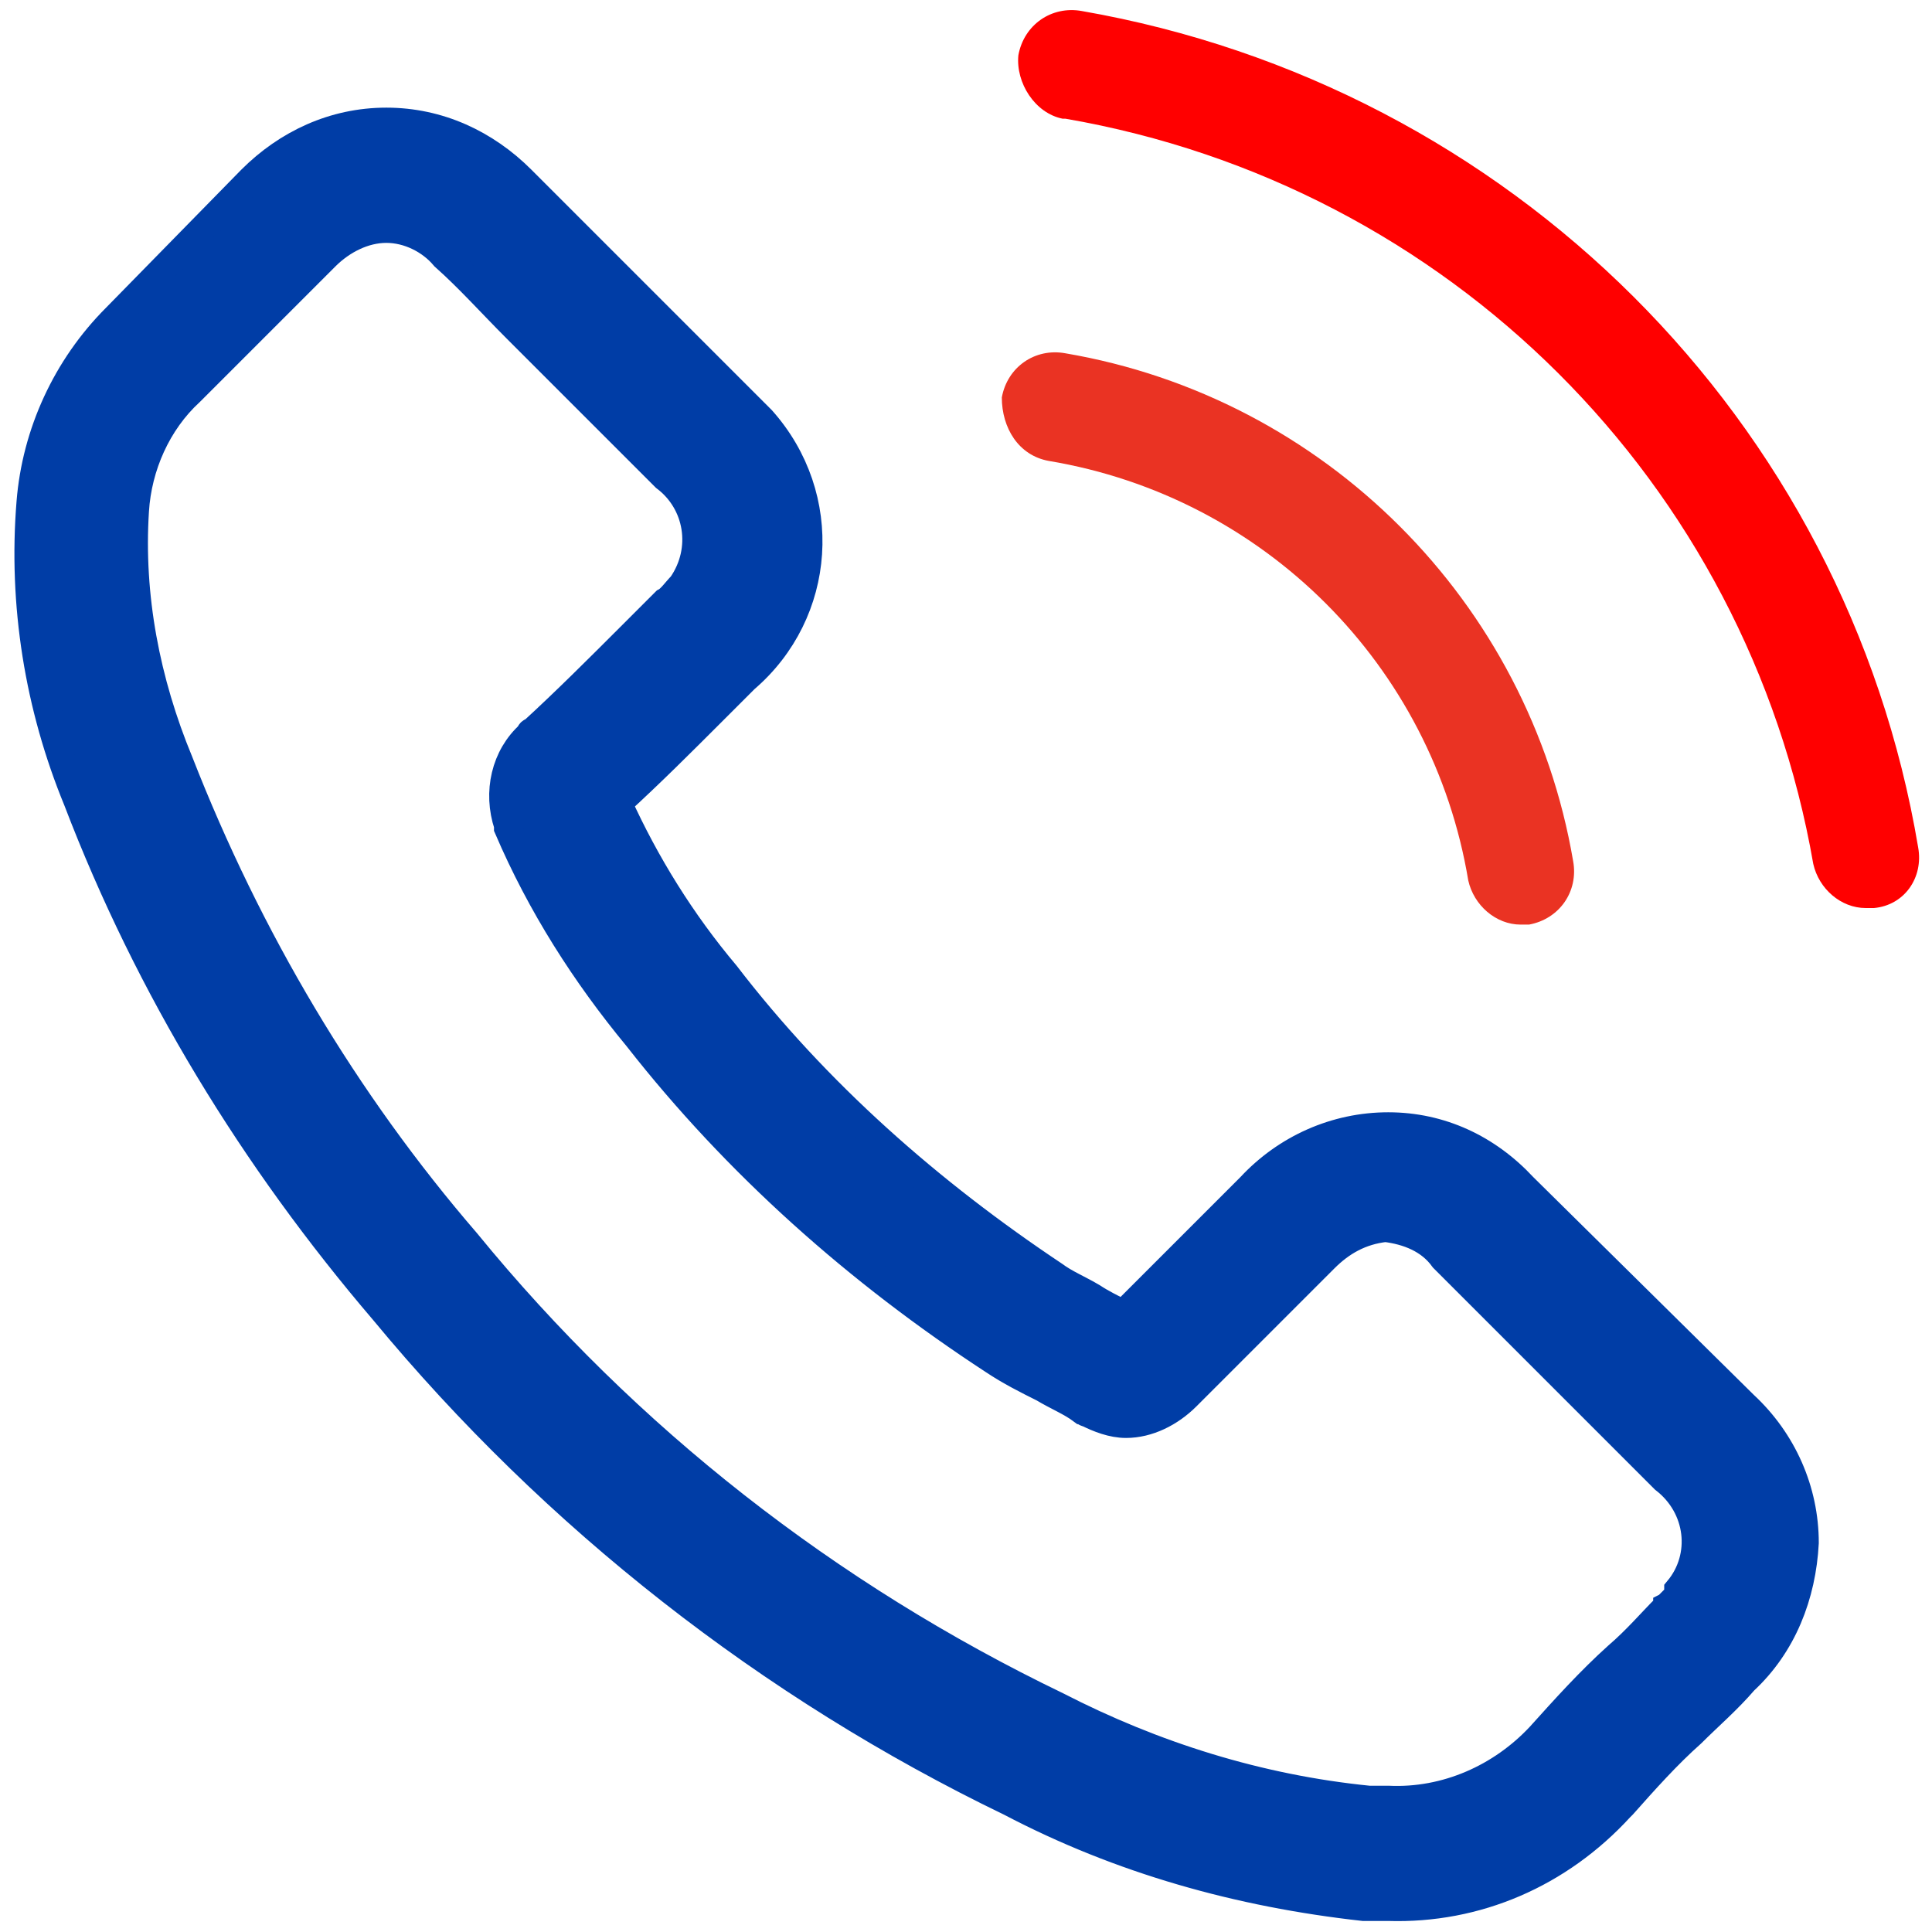
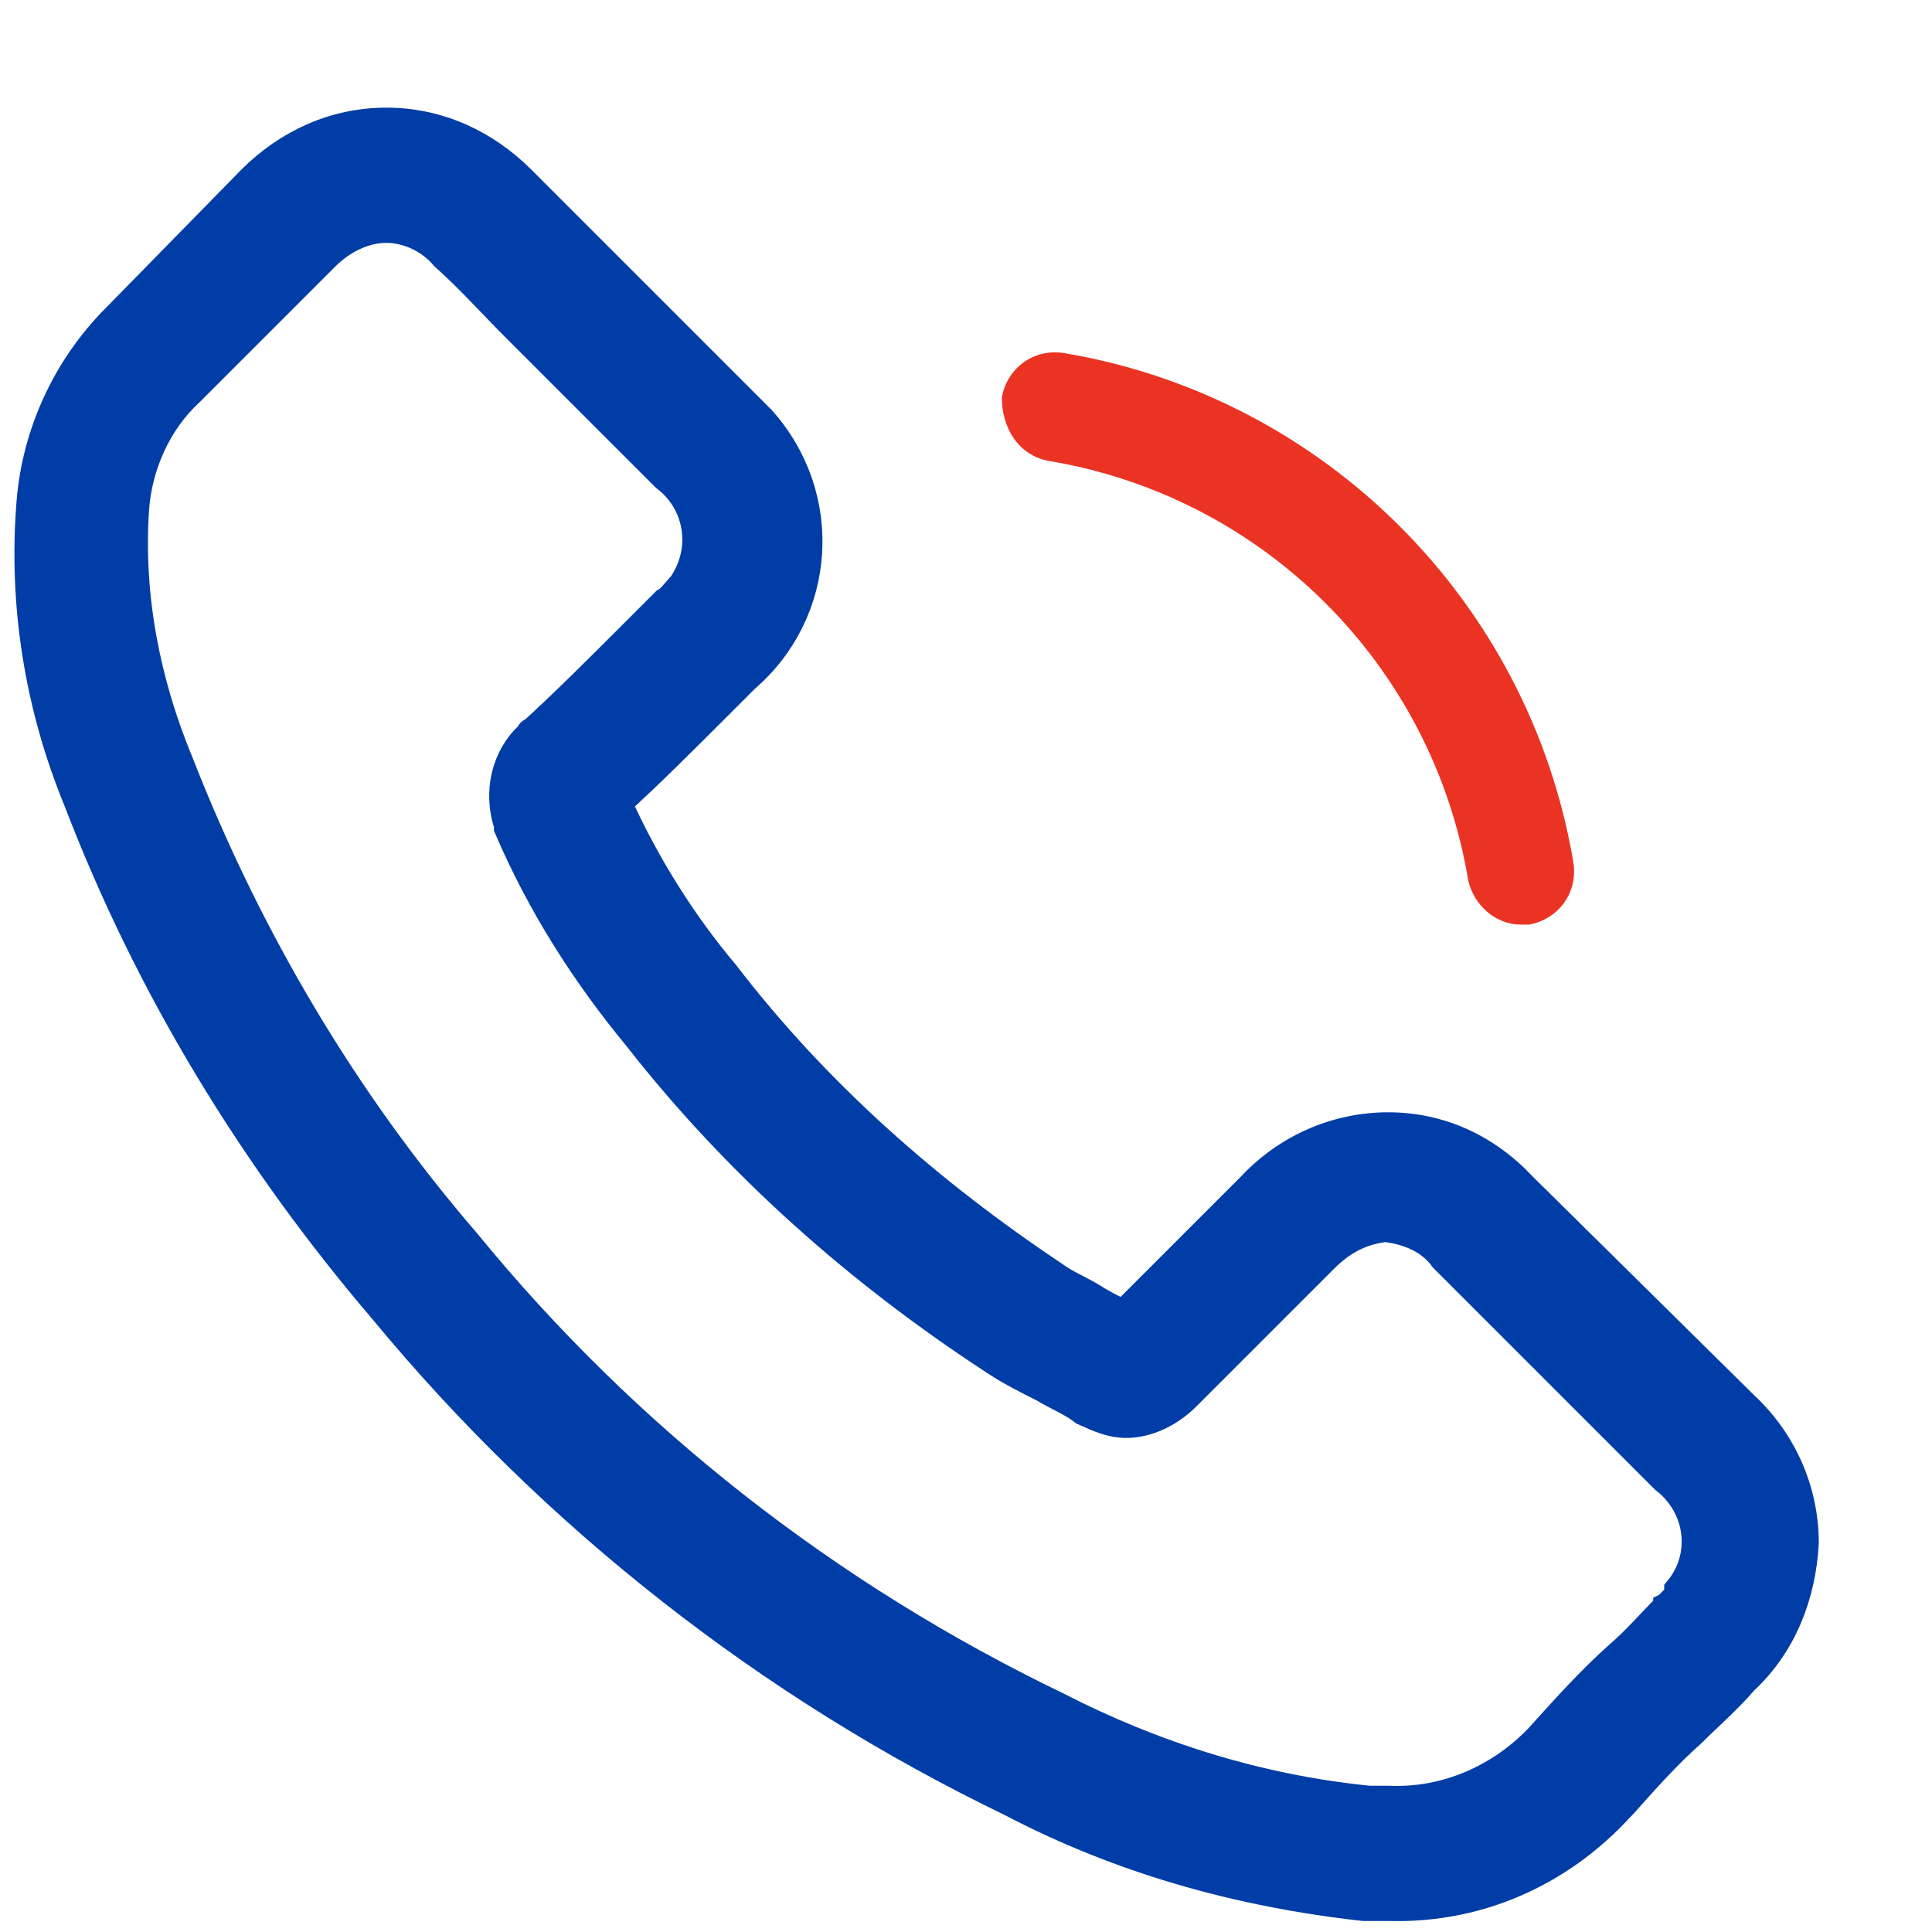
<svg xmlns="http://www.w3.org/2000/svg" version="1.1" id="Livello_1" x="0px" y="0px" viewBox="0 0 70 70" style="enable-background:new 0 0 70 70;" xml:space="preserve">
  <style type="text/css">
	.st0{fill:#003DA6;stroke:#003DA6;}
	.st1{fill:#EA3323;}
	.st2{fill:#FF0000;}
</style>
  <g id="Raggruppa_8196" transform="translate(0.498)">
    <path id="Tracciato_95" class="st0" d="M54.7,43c-1.3-1.4-3-2.2-4.9-2.2c-1.9,0-3.7,0.8-5,2.2l-4.6,4.6c-0.4-0.2-0.8-0.4-1.1-0.6   c-0.5-0.3-1-0.5-1.4-0.8c-4.5-3-8.6-6.6-11.9-10.9c-1.6-1.9-2.9-4-3.9-6.2c1.2-1.1,2.3-2.2,3.4-3.3c0.4-0.4,0.8-0.8,1.2-1.2   c2.8-2.4,3.1-6.6,0.6-9.4c-0.2-0.2-0.4-0.4-0.6-0.6l-4-4c-0.5-0.5-0.9-0.9-1.4-1.4c-0.9-0.9-1.8-1.8-2.7-2.7   c-1.3-1.3-3-2.1-4.9-2.1c-1.9,0-3.6,0.8-4.9,2.1l0,0l-4.9,5c-1.8,1.8-2.9,4.2-3.1,6.7C0.3,21.9,0.9,25.6,2.3,29   c2.6,6.8,6.4,13,11.1,18.5c6.2,7.5,14,13.6,22.7,17.8c4,2.1,8.3,3.3,12.8,3.8c0.3,0,0.6,0,0.9,0c3.2,0.1,6.2-1.2,8.4-3.6   c0,0,0,0,0.1-0.1c0.8-0.9,1.6-1.8,2.5-2.6c0.6-0.6,1.3-1.2,1.9-1.9c1.4-1.3,2.1-3.1,2.2-5c0-1.9-0.8-3.7-2.2-5L54.7,43z M59.9,58.2   C59.9,58.2,59.9,58.3,59.9,58.2c-0.6,0.6-1.1,1.2-1.8,1.8c-1,0.9-1.9,1.9-2.8,2.9c-1.4,1.5-3.4,2.4-5.5,2.3c-0.2,0-0.5,0-0.7,0   c-4-0.4-7.8-1.6-11.3-3.4c-8.3-4-15.6-9.7-21.4-16.8C12,39.9,8.5,34,6,27.6c-1.2-2.9-1.8-6-1.6-9.1c0.1-1.6,0.8-3.2,2-4.3l4.9-4.9   c0.6-0.6,1.4-1,2.2-1c0.8,0,1.6,0.4,2.1,1l0,0c0.9,0.8,1.7,1.7,2.6,2.6c0.5,0.5,0.9,0.9,1.4,1.4l4,4c1.2,0.9,1.5,2.6,0.6,3.9   c-0.2,0.2-0.4,0.5-0.6,0.6c-0.4,0.4-0.8,0.8-1.2,1.2c-1.2,1.2-2.4,2.4-3.6,3.5c0,0-0.1,0-0.1,0.1c-0.9,0.8-1.2,2.1-0.8,3.3l0,0.1   c1.2,2.8,2.8,5.3,4.7,7.6l0,0c3.6,4.6,8,8.5,12.9,11.7c0.6,0.4,1.2,0.7,1.8,1c0.5,0.3,1,0.5,1.4,0.8c0.1,0,0.1,0.1,0.2,0.1   c0.4,0.2,0.9,0.4,1.4,0.4c0.8,0,1.6-0.4,2.2-1l5-5c0.6-0.6,1.3-1,2.2-1.1c0.8,0.1,1.6,0.4,2.1,1.1l0,0l8,8c1.3,1,1.5,2.8,0.5,4   C60.3,57.9,60.1,58.1,59.9,58.2z" />
    <path id="Tracciato_96" class="st1" d="M37.5,16.7c7.8,1.3,13.9,7.4,15.2,15.2c0.2,0.9,1,1.6,1.9,1.6c0.1,0,0.2,0,0.3,0   c1.1-0.2,1.8-1.2,1.6-2.3c0,0,0,0,0,0c-1.6-9.4-9-16.8-18.4-18.4c-1.1-0.2-2.1,0.5-2.3,1.6C35.8,15.5,36.4,16.5,37.5,16.7   C37.5,16.7,37.5,16.7,37.5,16.7z" />
-     <path id="Tracciato_97" class="st2" d="M69,30.7C66.4,15.2,54.2,3.1,38.7,0.4c-1.1-0.2-2.1,0.5-2.3,1.6C36.3,3,37,4.1,38,4.3   c0,0,0.1,0,0.1,0C52,6.7,62.8,17.5,65.2,31.3c0.2,0.9,1,1.6,1.9,1.6c0.1,0,0.2,0,0.3,0C68.5,32.8,69.2,31.8,69,30.7   C69,30.7,69,30.7,69,30.7z" />
  </g>
</svg>